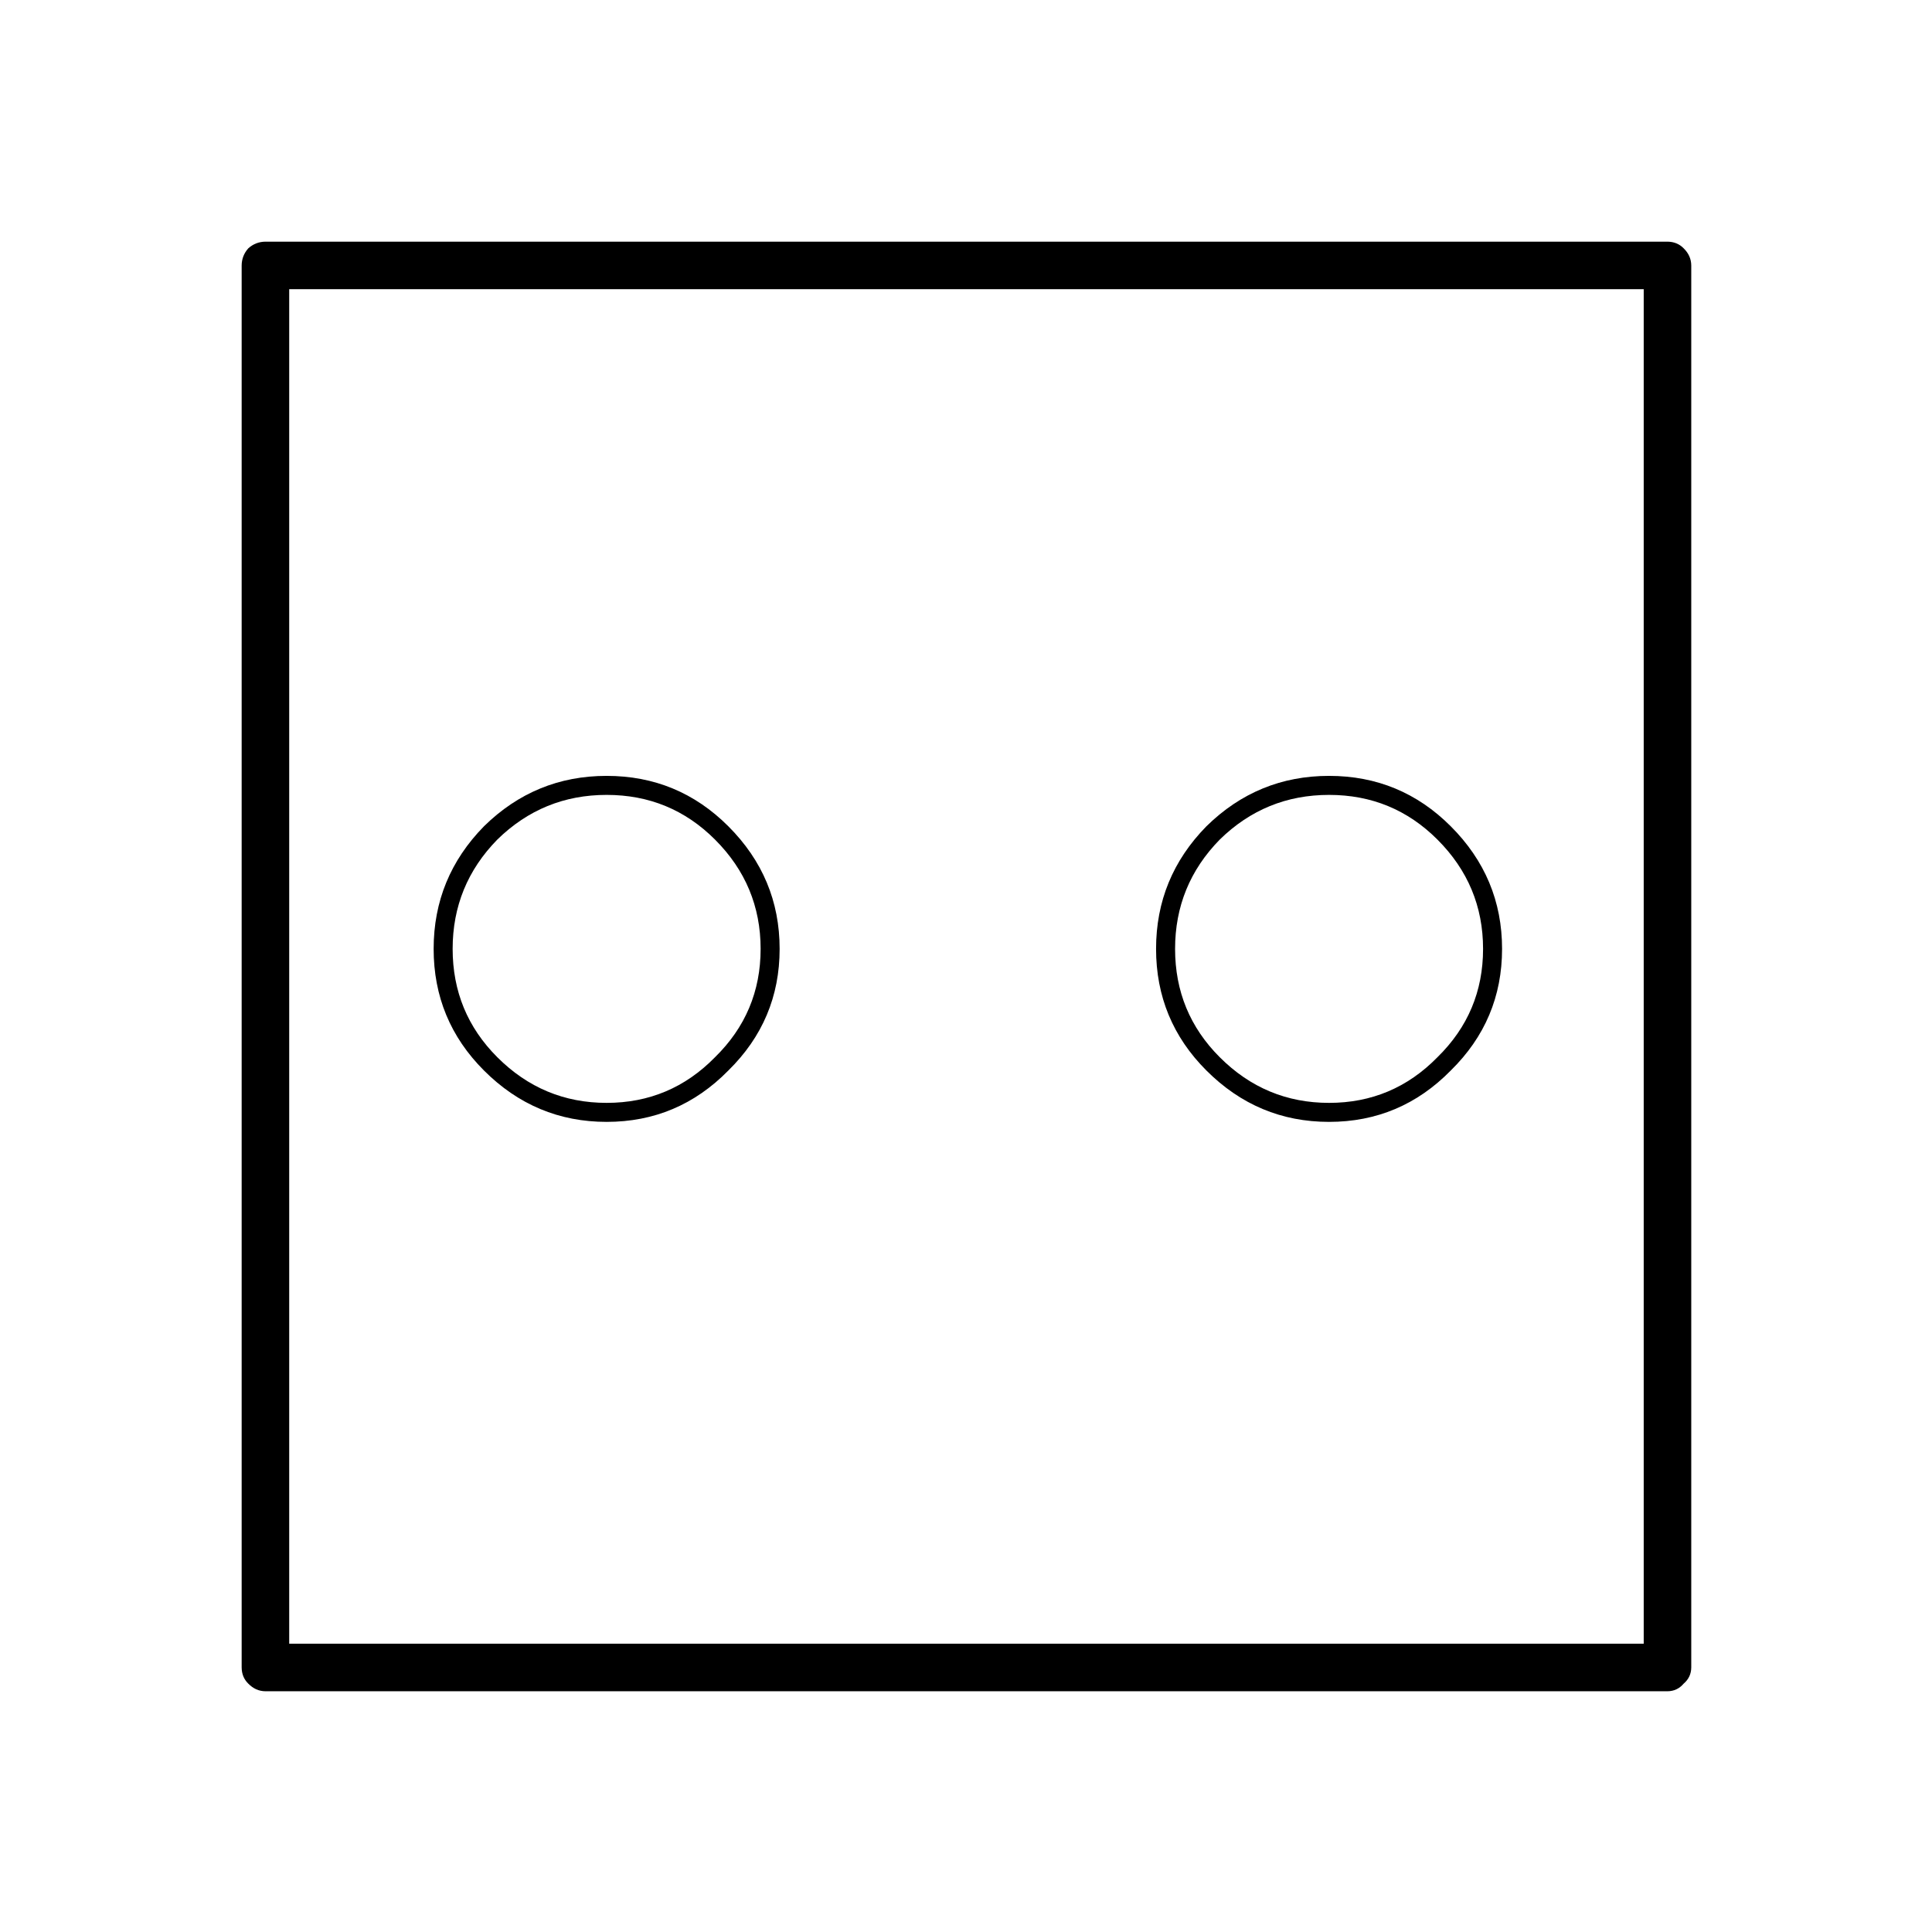
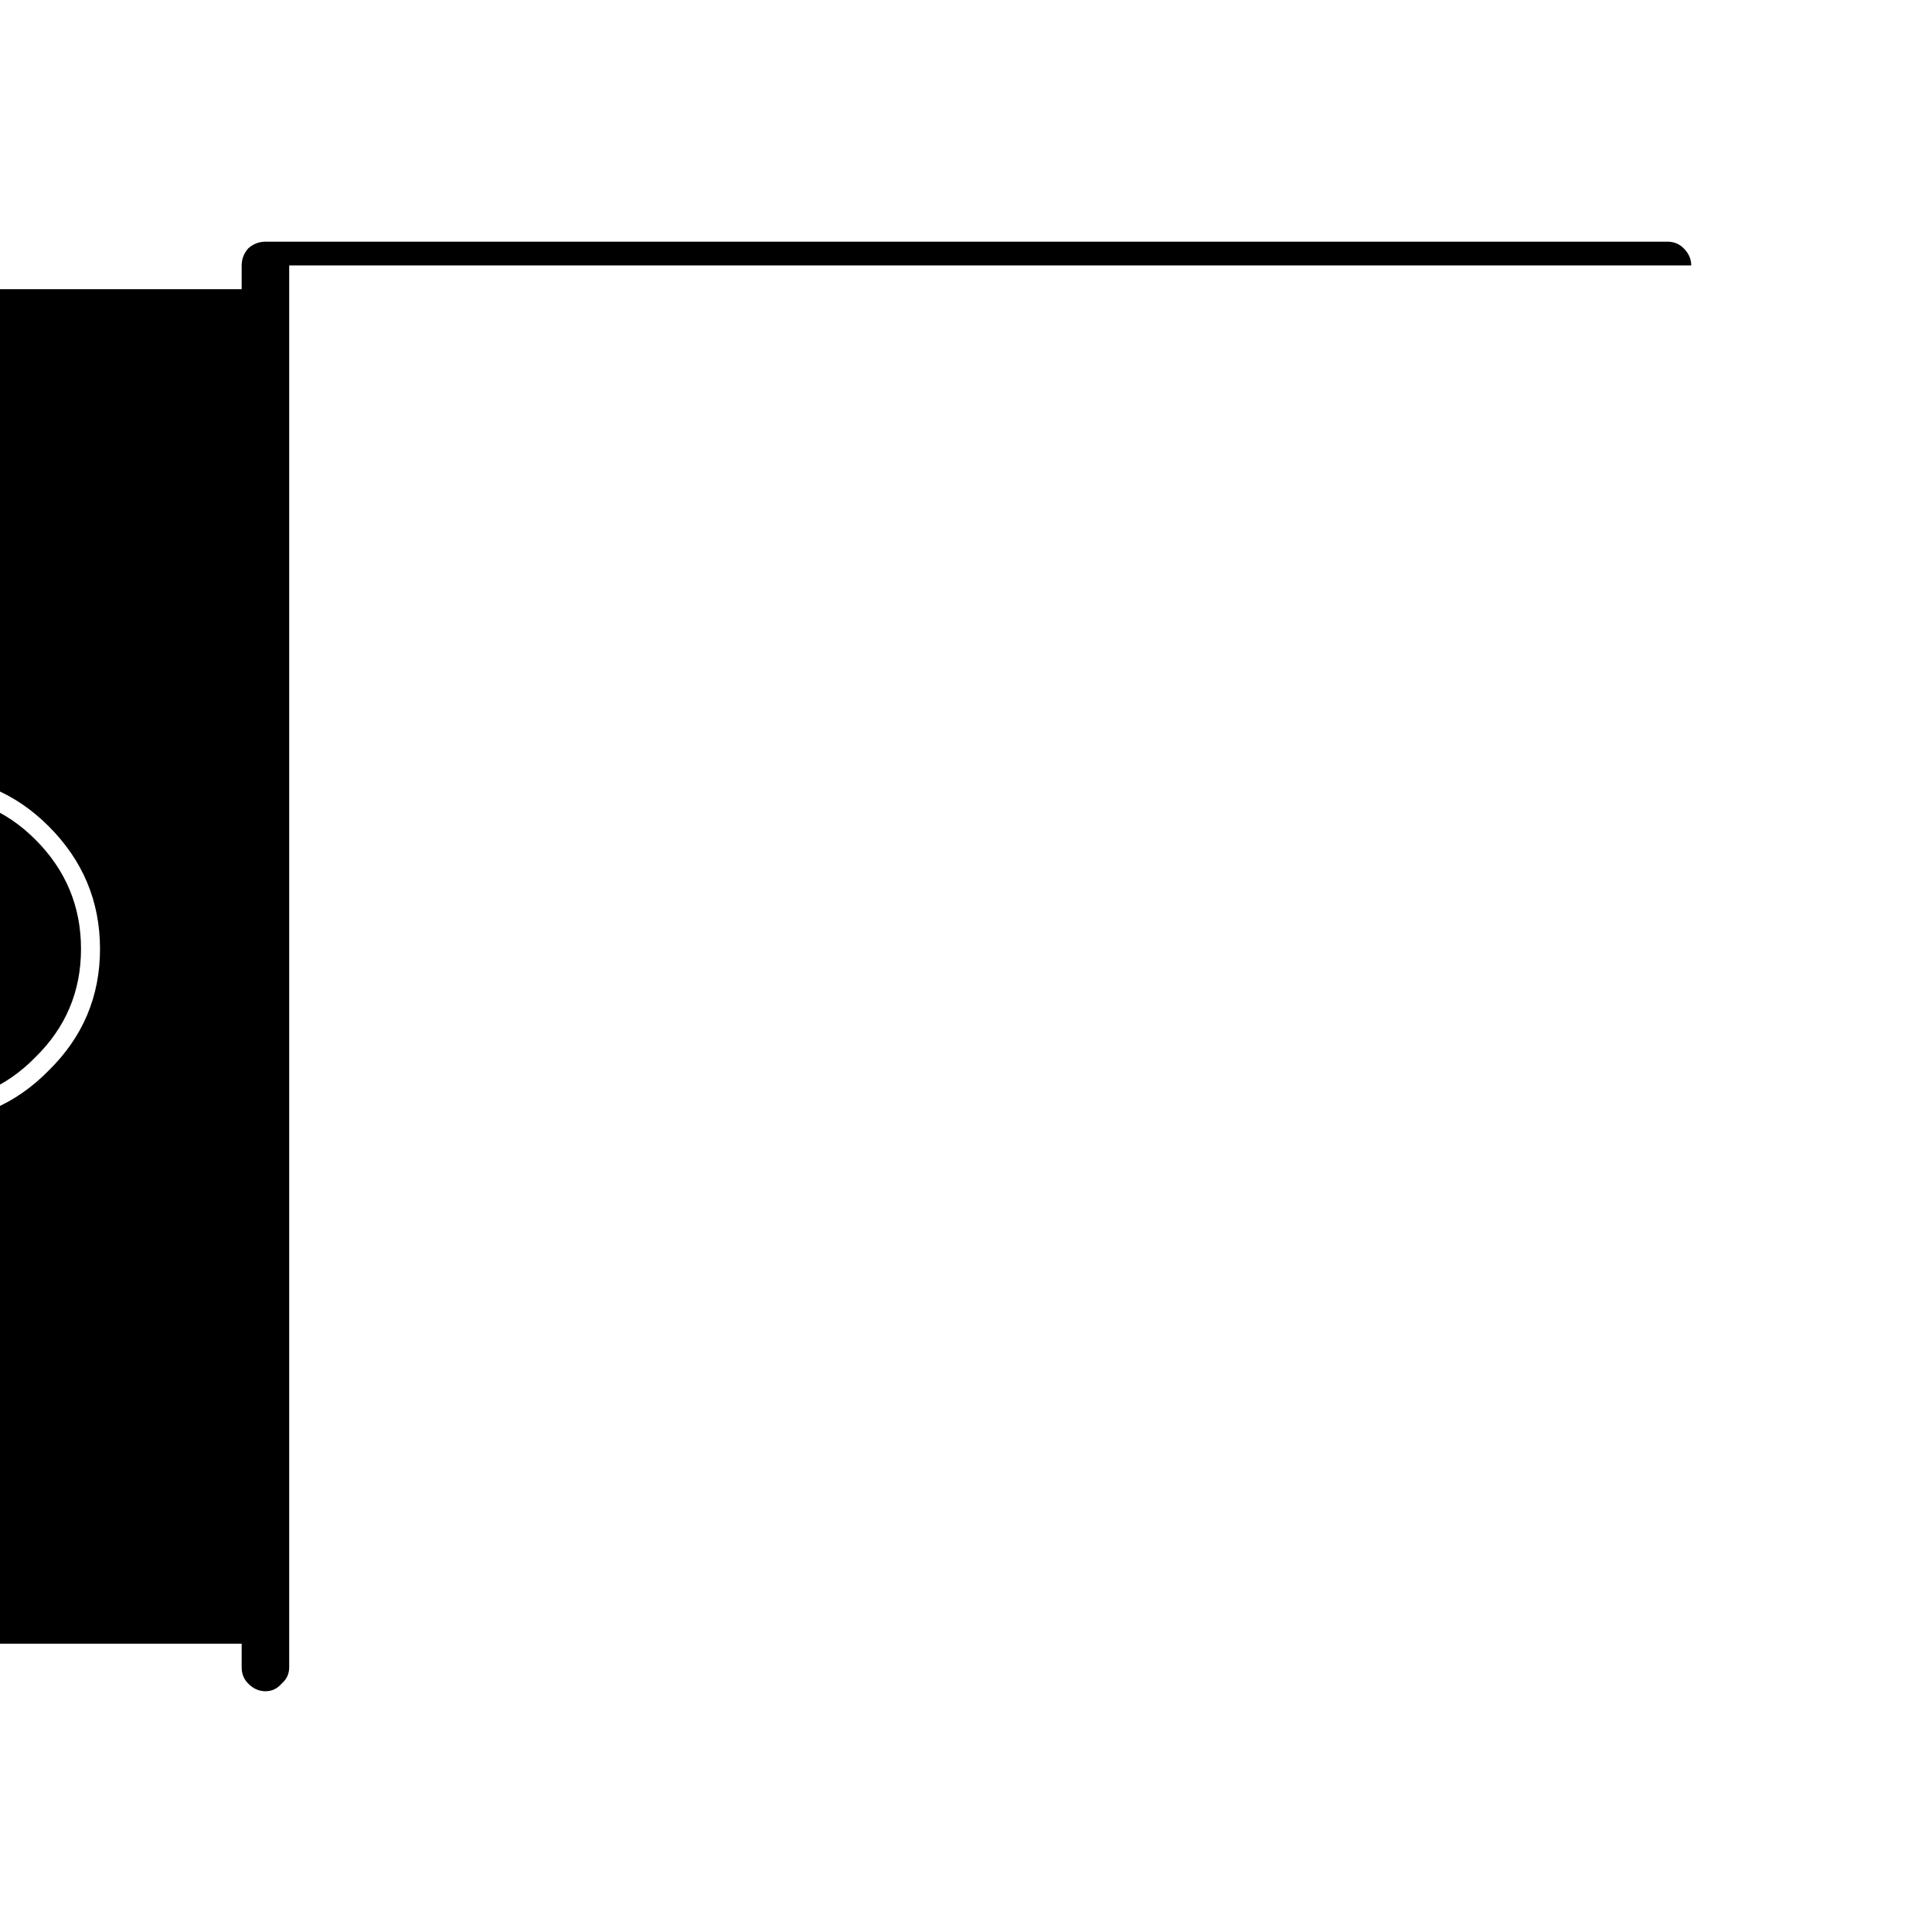
<svg xmlns="http://www.w3.org/2000/svg" fill="#000000" width="800px" height="800px" version="1.1" viewBox="144 144 512 512">
-   <path d="m592.2 214.34c-0.016-1.723-0.688-3.234-2.016-4.535-1.133-1.16-2.559-1.746-4.285-1.762h-371.56c-1.723 0.016-3.234 0.602-4.535 1.762-1.16 1.301-1.746 2.812-1.762 4.535v371.56c0.016 1.727 0.602 3.152 1.762 4.285 1.301 1.328 2.812 2 4.535 2.016h371.56c1.727-0.016 3.152-0.688 4.285-2.016 1.328-1.133 2-2.559 2.016-4.285v-371.56m-12.598 6.297v358.96h-358.96v-358.96h358.96m-115.88 142.33c-8.902 9.066-13.352 19.898-13.352 32.496 0 12.594 4.449 23.344 13.352 32.242 9.07 9.07 19.902 13.605 32.496 13.605s23.344-4.535 32.242-13.605c9.07-8.898 13.605-19.648 13.605-32.242 0-12.598-4.535-23.43-13.605-32.496-8.898-8.902-19.648-13.352-32.242-13.352s-23.426 4.449-32.496 13.352m32.496-8.312c11.25 0 20.824 3.945 28.715 11.84 8.062 8.059 12.094 17.715 12.094 28.969 0 11.25-4.031 20.824-12.094 28.715-7.891 8.062-17.465 12.094-28.715 12.094-11.254 0-20.91-4.031-28.969-12.094-7.894-7.891-11.84-17.465-11.84-28.715 0-11.254 3.945-20.91 11.84-28.969 8.059-7.894 17.715-11.84 28.969-11.84m-223.95 8.312c-8.898 9.066-13.348 19.898-13.348 32.496 0 12.594 4.449 23.344 13.348 32.242 9.07 9.07 19.902 13.605 32.496 13.605 12.598 0 23.344-4.535 32.246-13.605 9.066-8.898 13.602-19.648 13.602-32.242 0-12.598-4.535-23.43-13.602-32.496-8.902-8.902-19.648-13.352-32.246-13.352-12.594 0-23.426 4.449-32.496 13.352m3.527 3.527c8.062-7.894 17.719-11.84 28.969-11.84 11.254 0 20.824 3.945 28.719 11.84 8.059 8.059 12.09 17.715 12.09 28.969 0 11.25-4.031 20.824-12.09 28.715-7.894 8.062-17.465 12.094-28.719 12.094-11.25 0-20.906-4.031-28.969-12.094-7.891-7.891-11.84-17.465-11.84-28.715 0-11.254 3.949-20.91 11.84-28.969z" />
+   <path d="m592.2 214.34c-0.016-1.723-0.688-3.234-2.016-4.535-1.133-1.16-2.559-1.746-4.285-1.762h-371.56c-1.723 0.016-3.234 0.602-4.535 1.762-1.16 1.301-1.746 2.812-1.762 4.535v371.56c0.016 1.727 0.602 3.152 1.762 4.285 1.301 1.328 2.812 2 4.535 2.016c1.727-0.016 3.152-0.688 4.285-2.016 1.328-1.133 2-2.559 2.016-4.285v-371.56m-12.598 6.297v358.96h-358.96v-358.96h358.96m-115.88 142.33c-8.902 9.066-13.352 19.898-13.352 32.496 0 12.594 4.449 23.344 13.352 32.242 9.07 9.07 19.902 13.605 32.496 13.605s23.344-4.535 32.242-13.605c9.07-8.898 13.605-19.648 13.605-32.242 0-12.598-4.535-23.43-13.605-32.496-8.898-8.902-19.648-13.352-32.242-13.352s-23.426 4.449-32.496 13.352m32.496-8.312c11.25 0 20.824 3.945 28.715 11.84 8.062 8.059 12.094 17.715 12.094 28.969 0 11.25-4.031 20.824-12.094 28.715-7.891 8.062-17.465 12.094-28.715 12.094-11.254 0-20.91-4.031-28.969-12.094-7.894-7.891-11.84-17.465-11.84-28.715 0-11.254 3.945-20.91 11.84-28.969 8.059-7.894 17.715-11.84 28.969-11.84m-223.95 8.312c-8.898 9.066-13.348 19.898-13.348 32.496 0 12.594 4.449 23.344 13.348 32.242 9.07 9.07 19.902 13.605 32.496 13.605 12.598 0 23.344-4.535 32.246-13.605 9.066-8.898 13.602-19.648 13.602-32.242 0-12.598-4.535-23.43-13.602-32.496-8.902-8.902-19.648-13.352-32.246-13.352-12.594 0-23.426 4.449-32.496 13.352m3.527 3.527c8.062-7.894 17.719-11.84 28.969-11.84 11.254 0 20.824 3.945 28.719 11.84 8.059 8.059 12.09 17.715 12.09 28.969 0 11.25-4.031 20.824-12.09 28.715-7.894 8.062-17.465 12.094-28.719 12.094-11.25 0-20.906-4.031-28.969-12.094-7.891-7.891-11.84-17.465-11.84-28.715 0-11.254 3.949-20.91 11.84-28.969z" />
</svg>